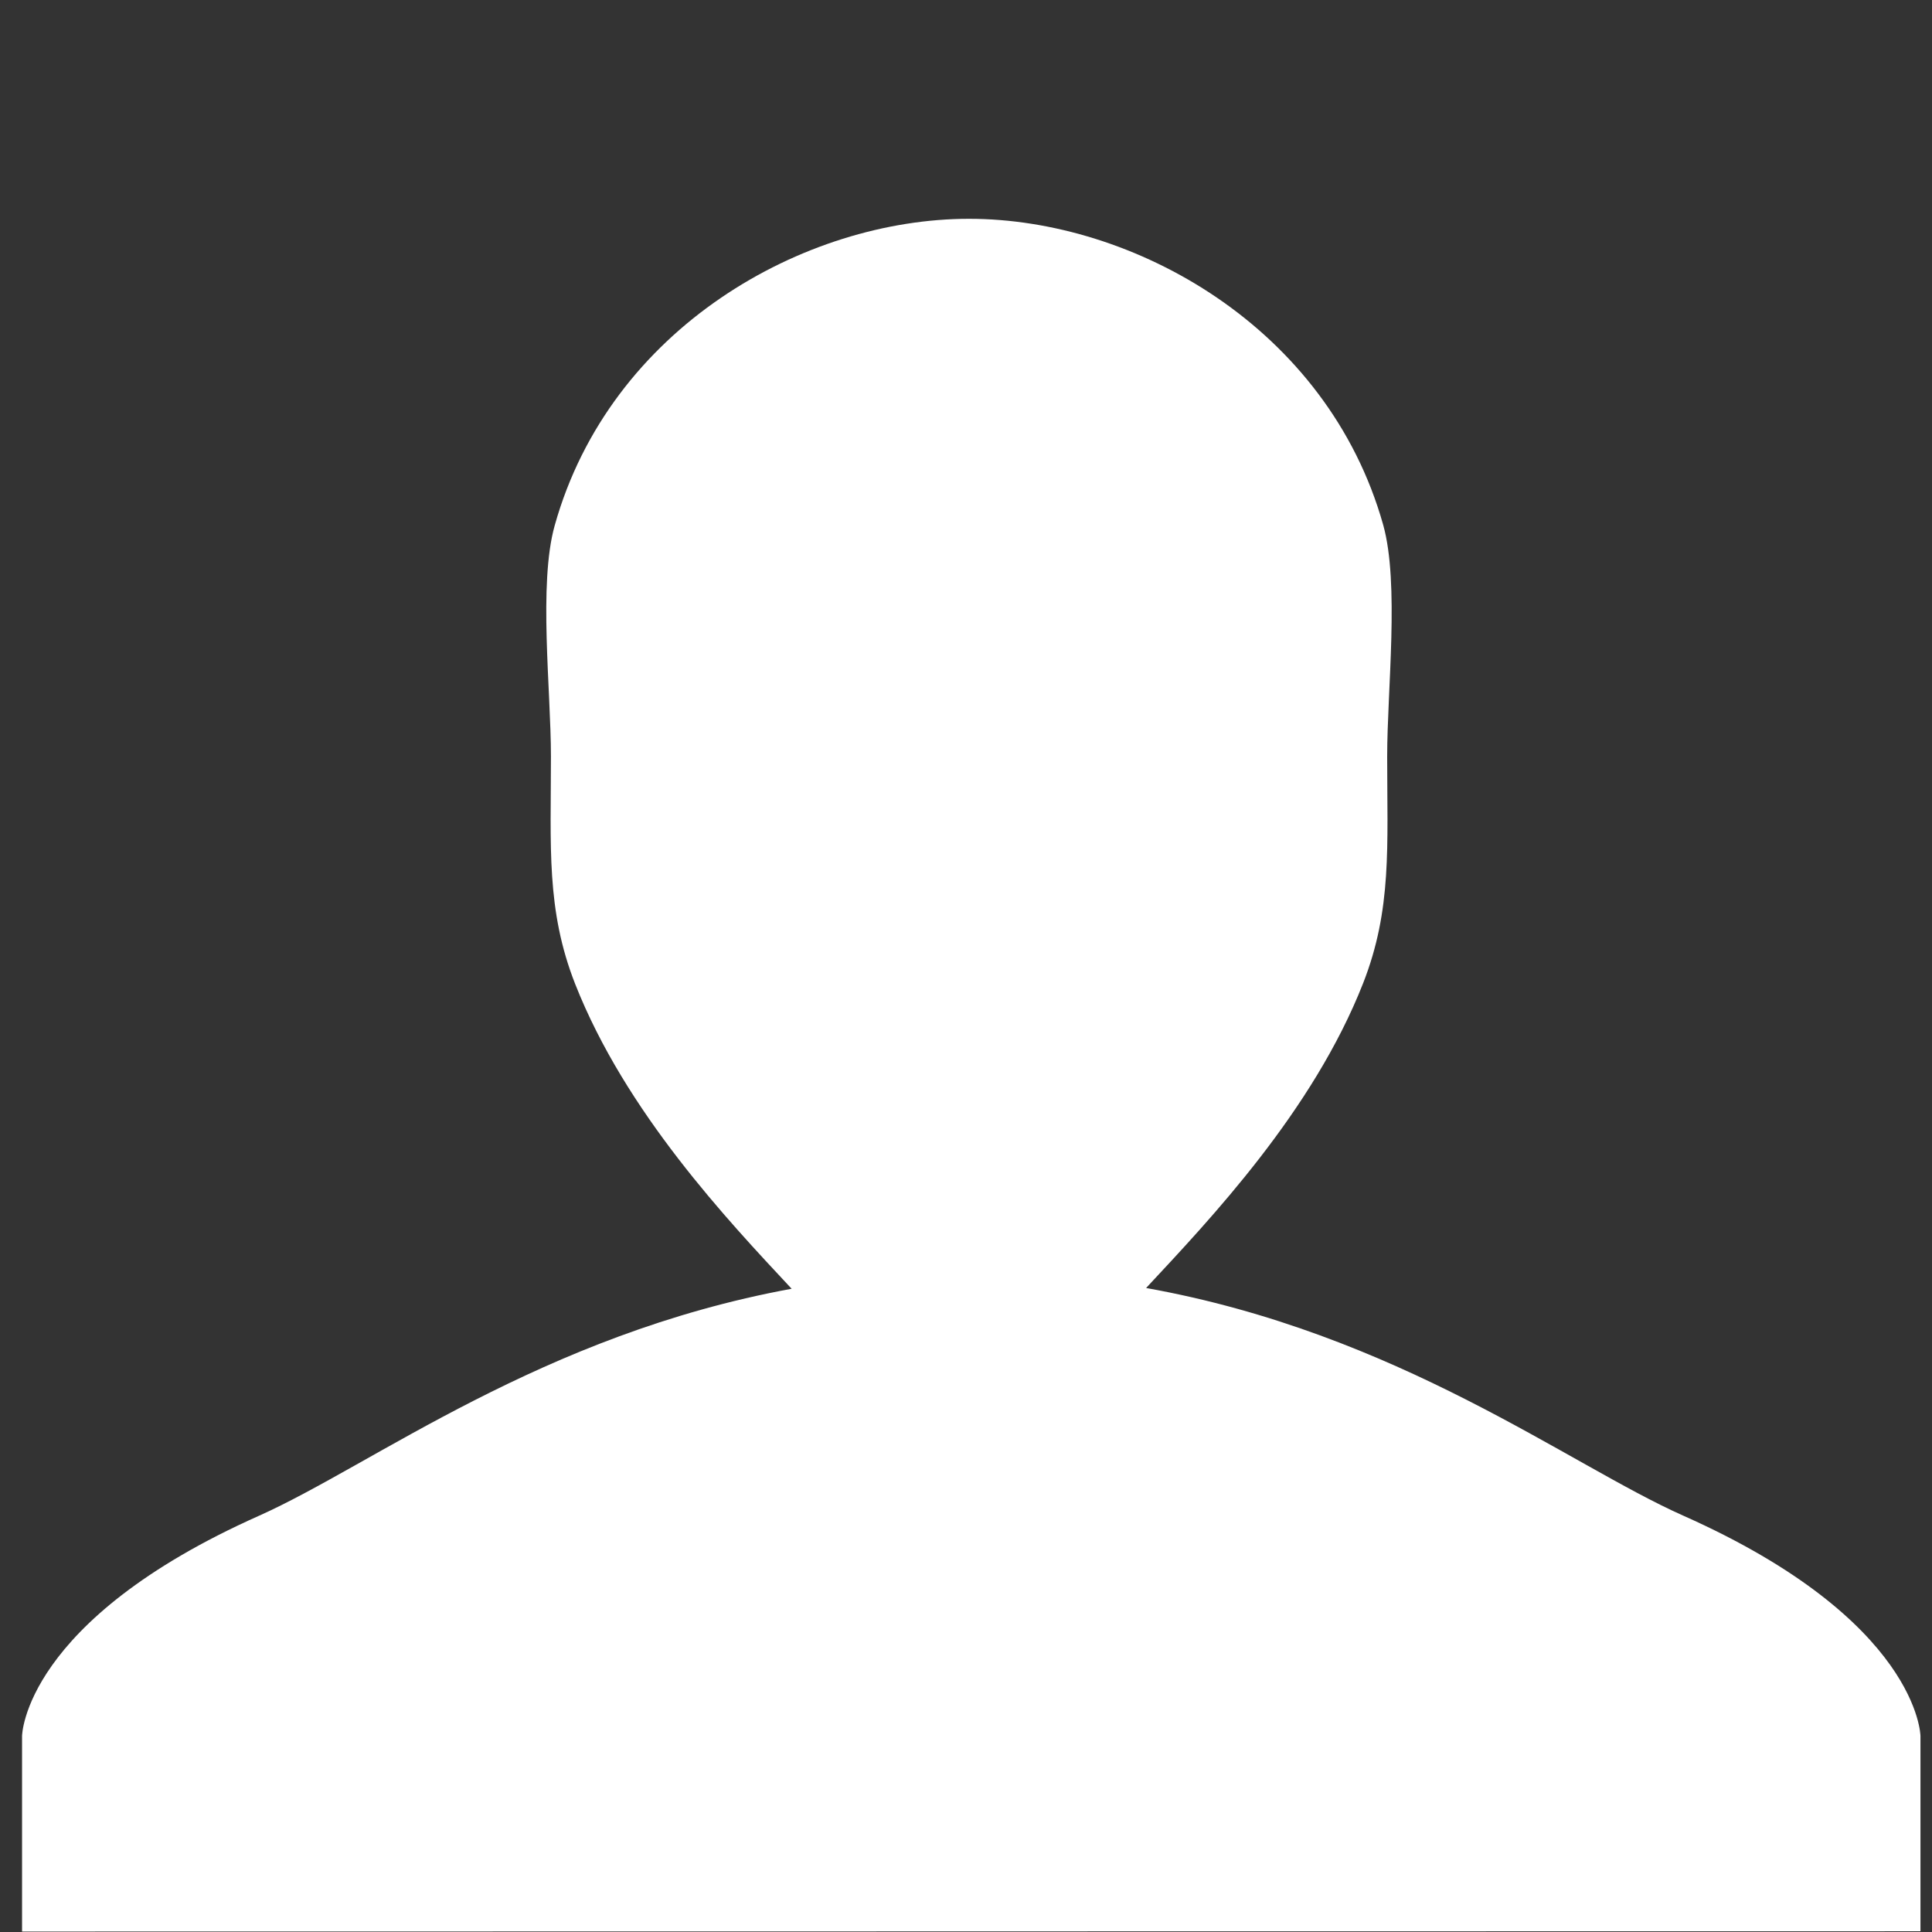
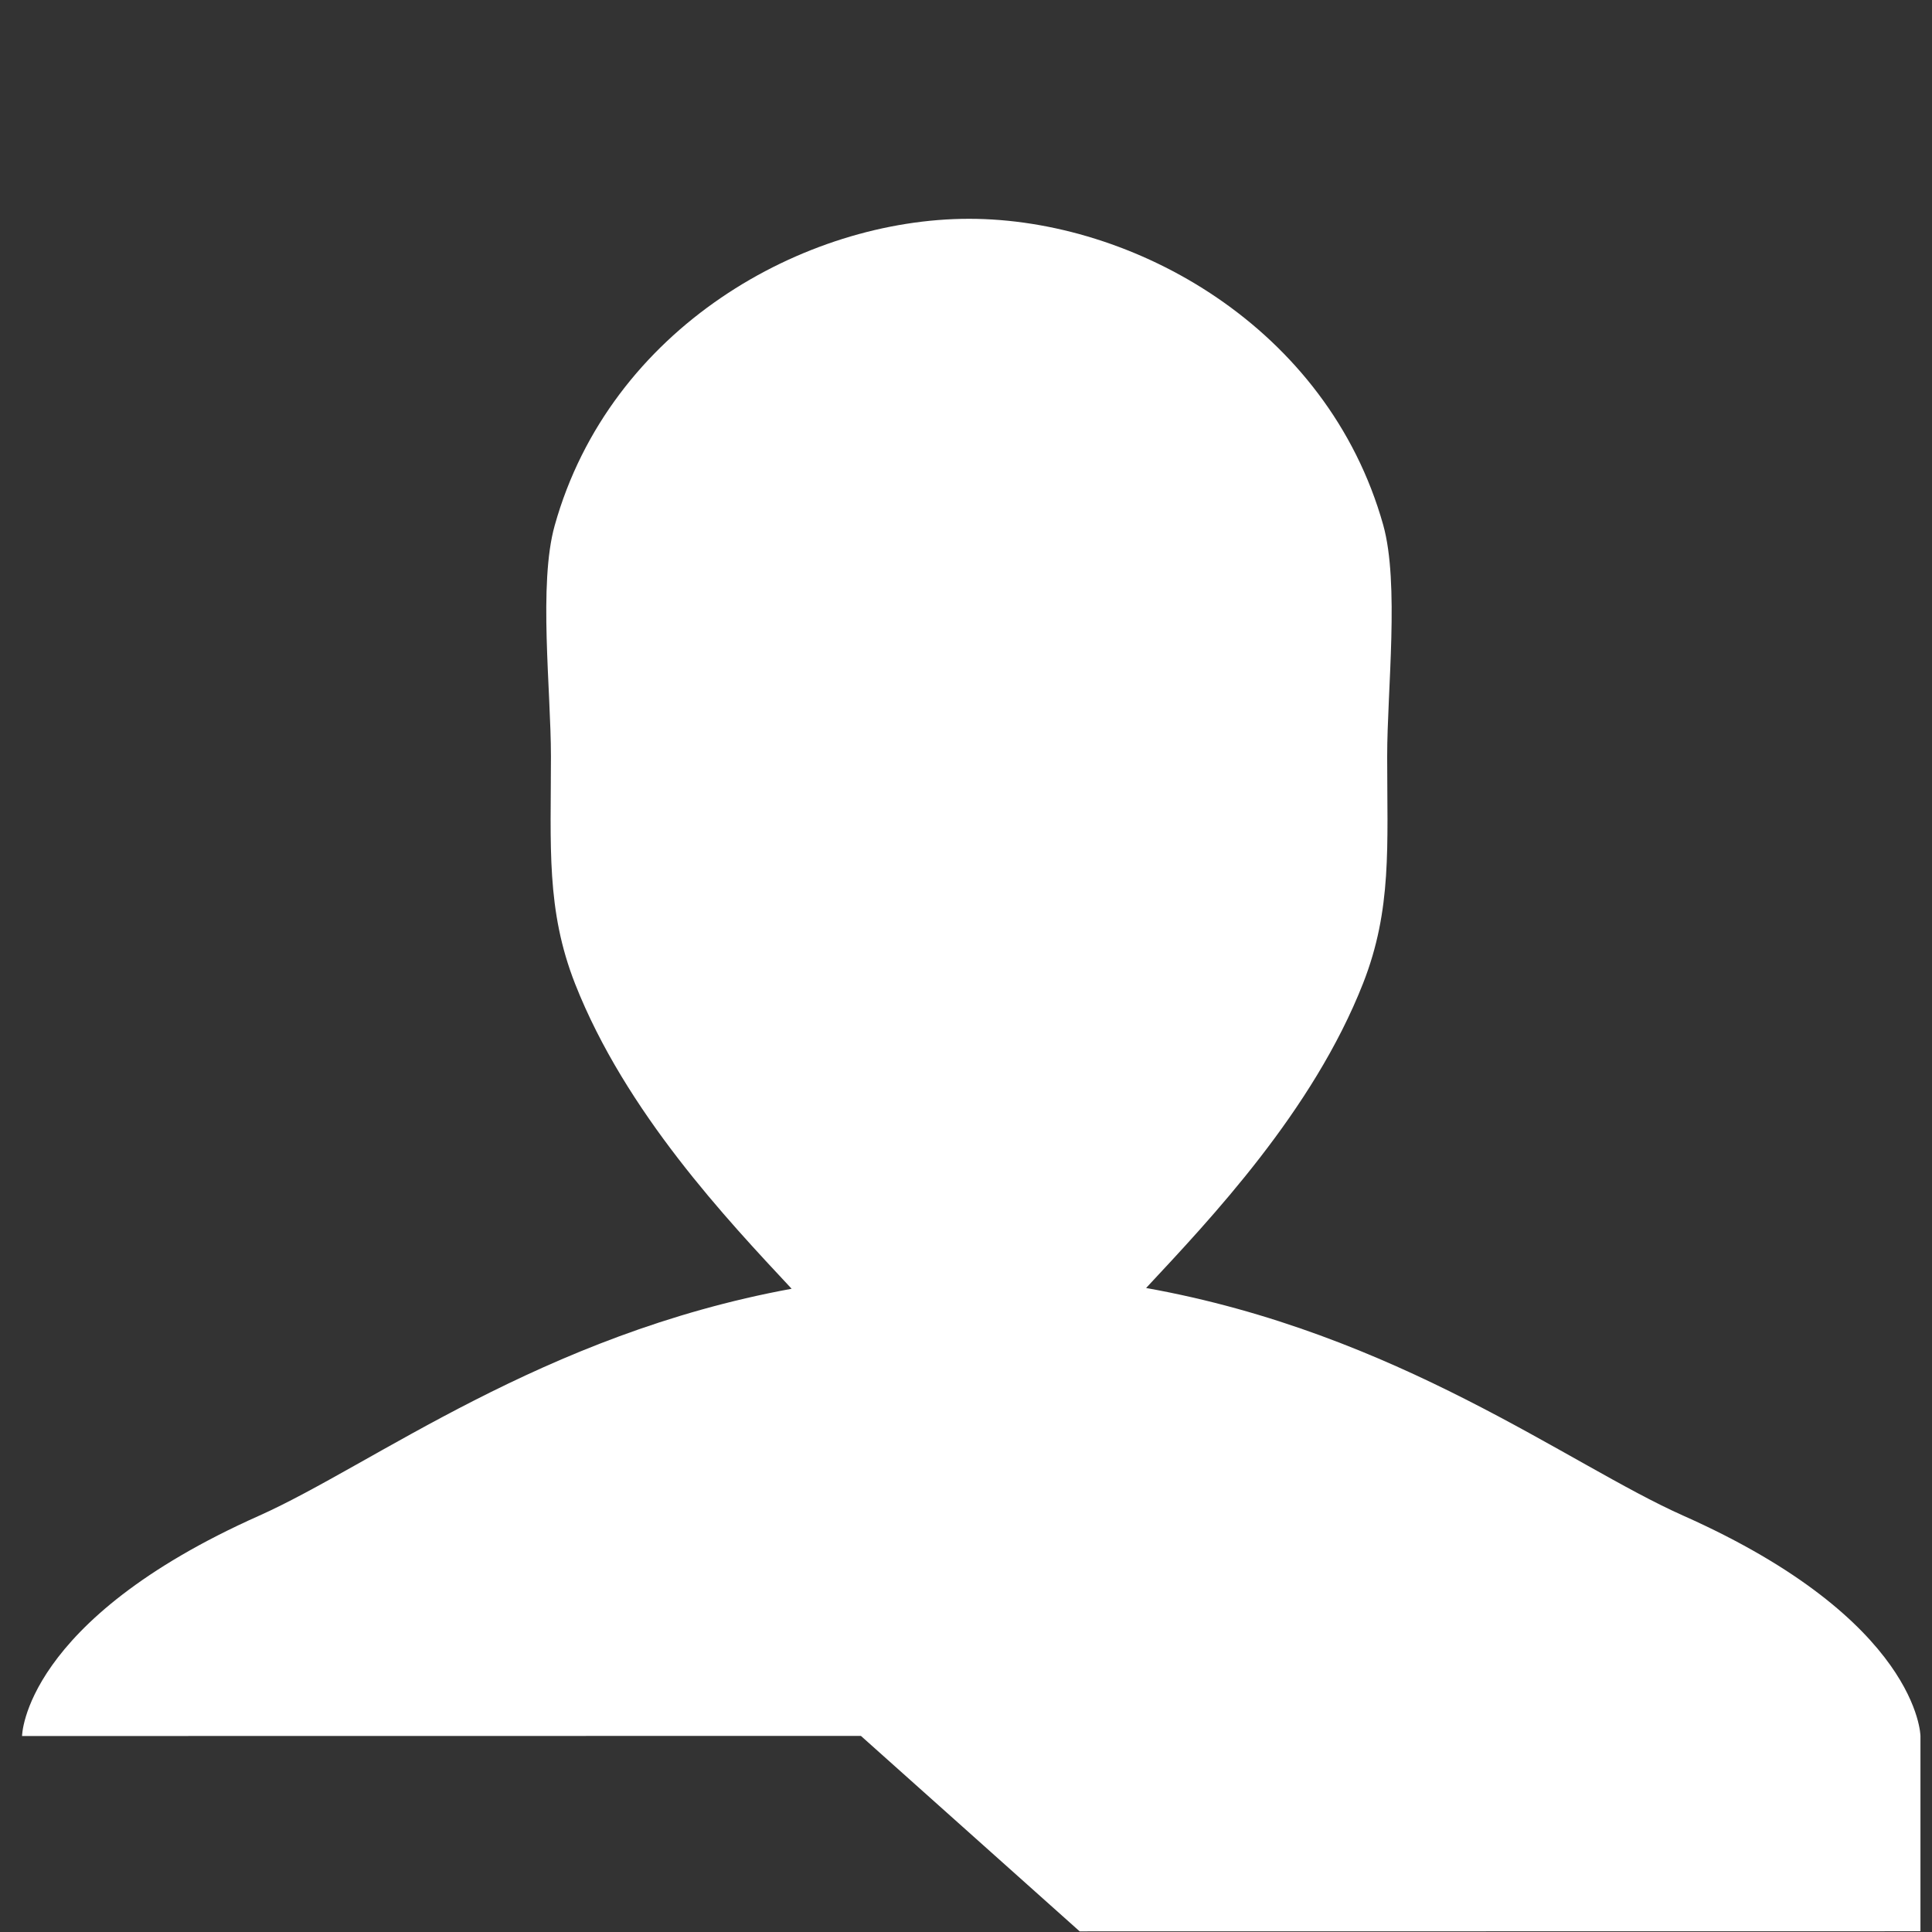
<svg xmlns="http://www.w3.org/2000/svg" version="1" width="36" height="36" viewBox="0 0 36 36">
  <rect x="0" y="0" width="36" height="36" fill="#333333" stroke="none" />
-   <path fill="#fff" d="M20.118 35.988l15.667-.002v-3.638s-.021-2.151-4.429-4.11c-2.137-.952-5.308-3.398-10-4.238 1.198-1.285 3.108-3.296 4.043-5.677.541-1.378.449-2.556.449-4.228 0-1.237.231-3.223-.074-4.314-1.037-3.687-4.653-5.704-7.717-5.704-3.068 0-6.687 2.022-7.721 5.715-.306 1.088-.07 3.068-.07 4.303 0 1.677-.092 2.857.451 4.239.942 2.392 2.838 4.399 4.034 5.68-4.658.855-7.804 3.283-9.925 4.23-4.395 1.959-4.415 4.104-4.415 4.104v3.643l15.631-.002" />
+   <path fill="#fff" d="M20.118 35.988l15.667-.002v-3.638s-.021-2.151-4.429-4.11c-2.137-.952-5.308-3.398-10-4.238 1.198-1.285 3.108-3.296 4.043-5.677.541-1.378.449-2.556.449-4.228 0-1.237.231-3.223-.074-4.314-1.037-3.687-4.653-5.704-7.717-5.704-3.068 0-6.687 2.022-7.721 5.715-.306 1.088-.07 3.068-.07 4.303 0 1.677-.092 2.857.451 4.239.942 2.392 2.838 4.399 4.034 5.68-4.658.855-7.804 3.283-9.925 4.23-4.395 1.959-4.415 4.104-4.415 4.104l15.631-.002" />
</svg>